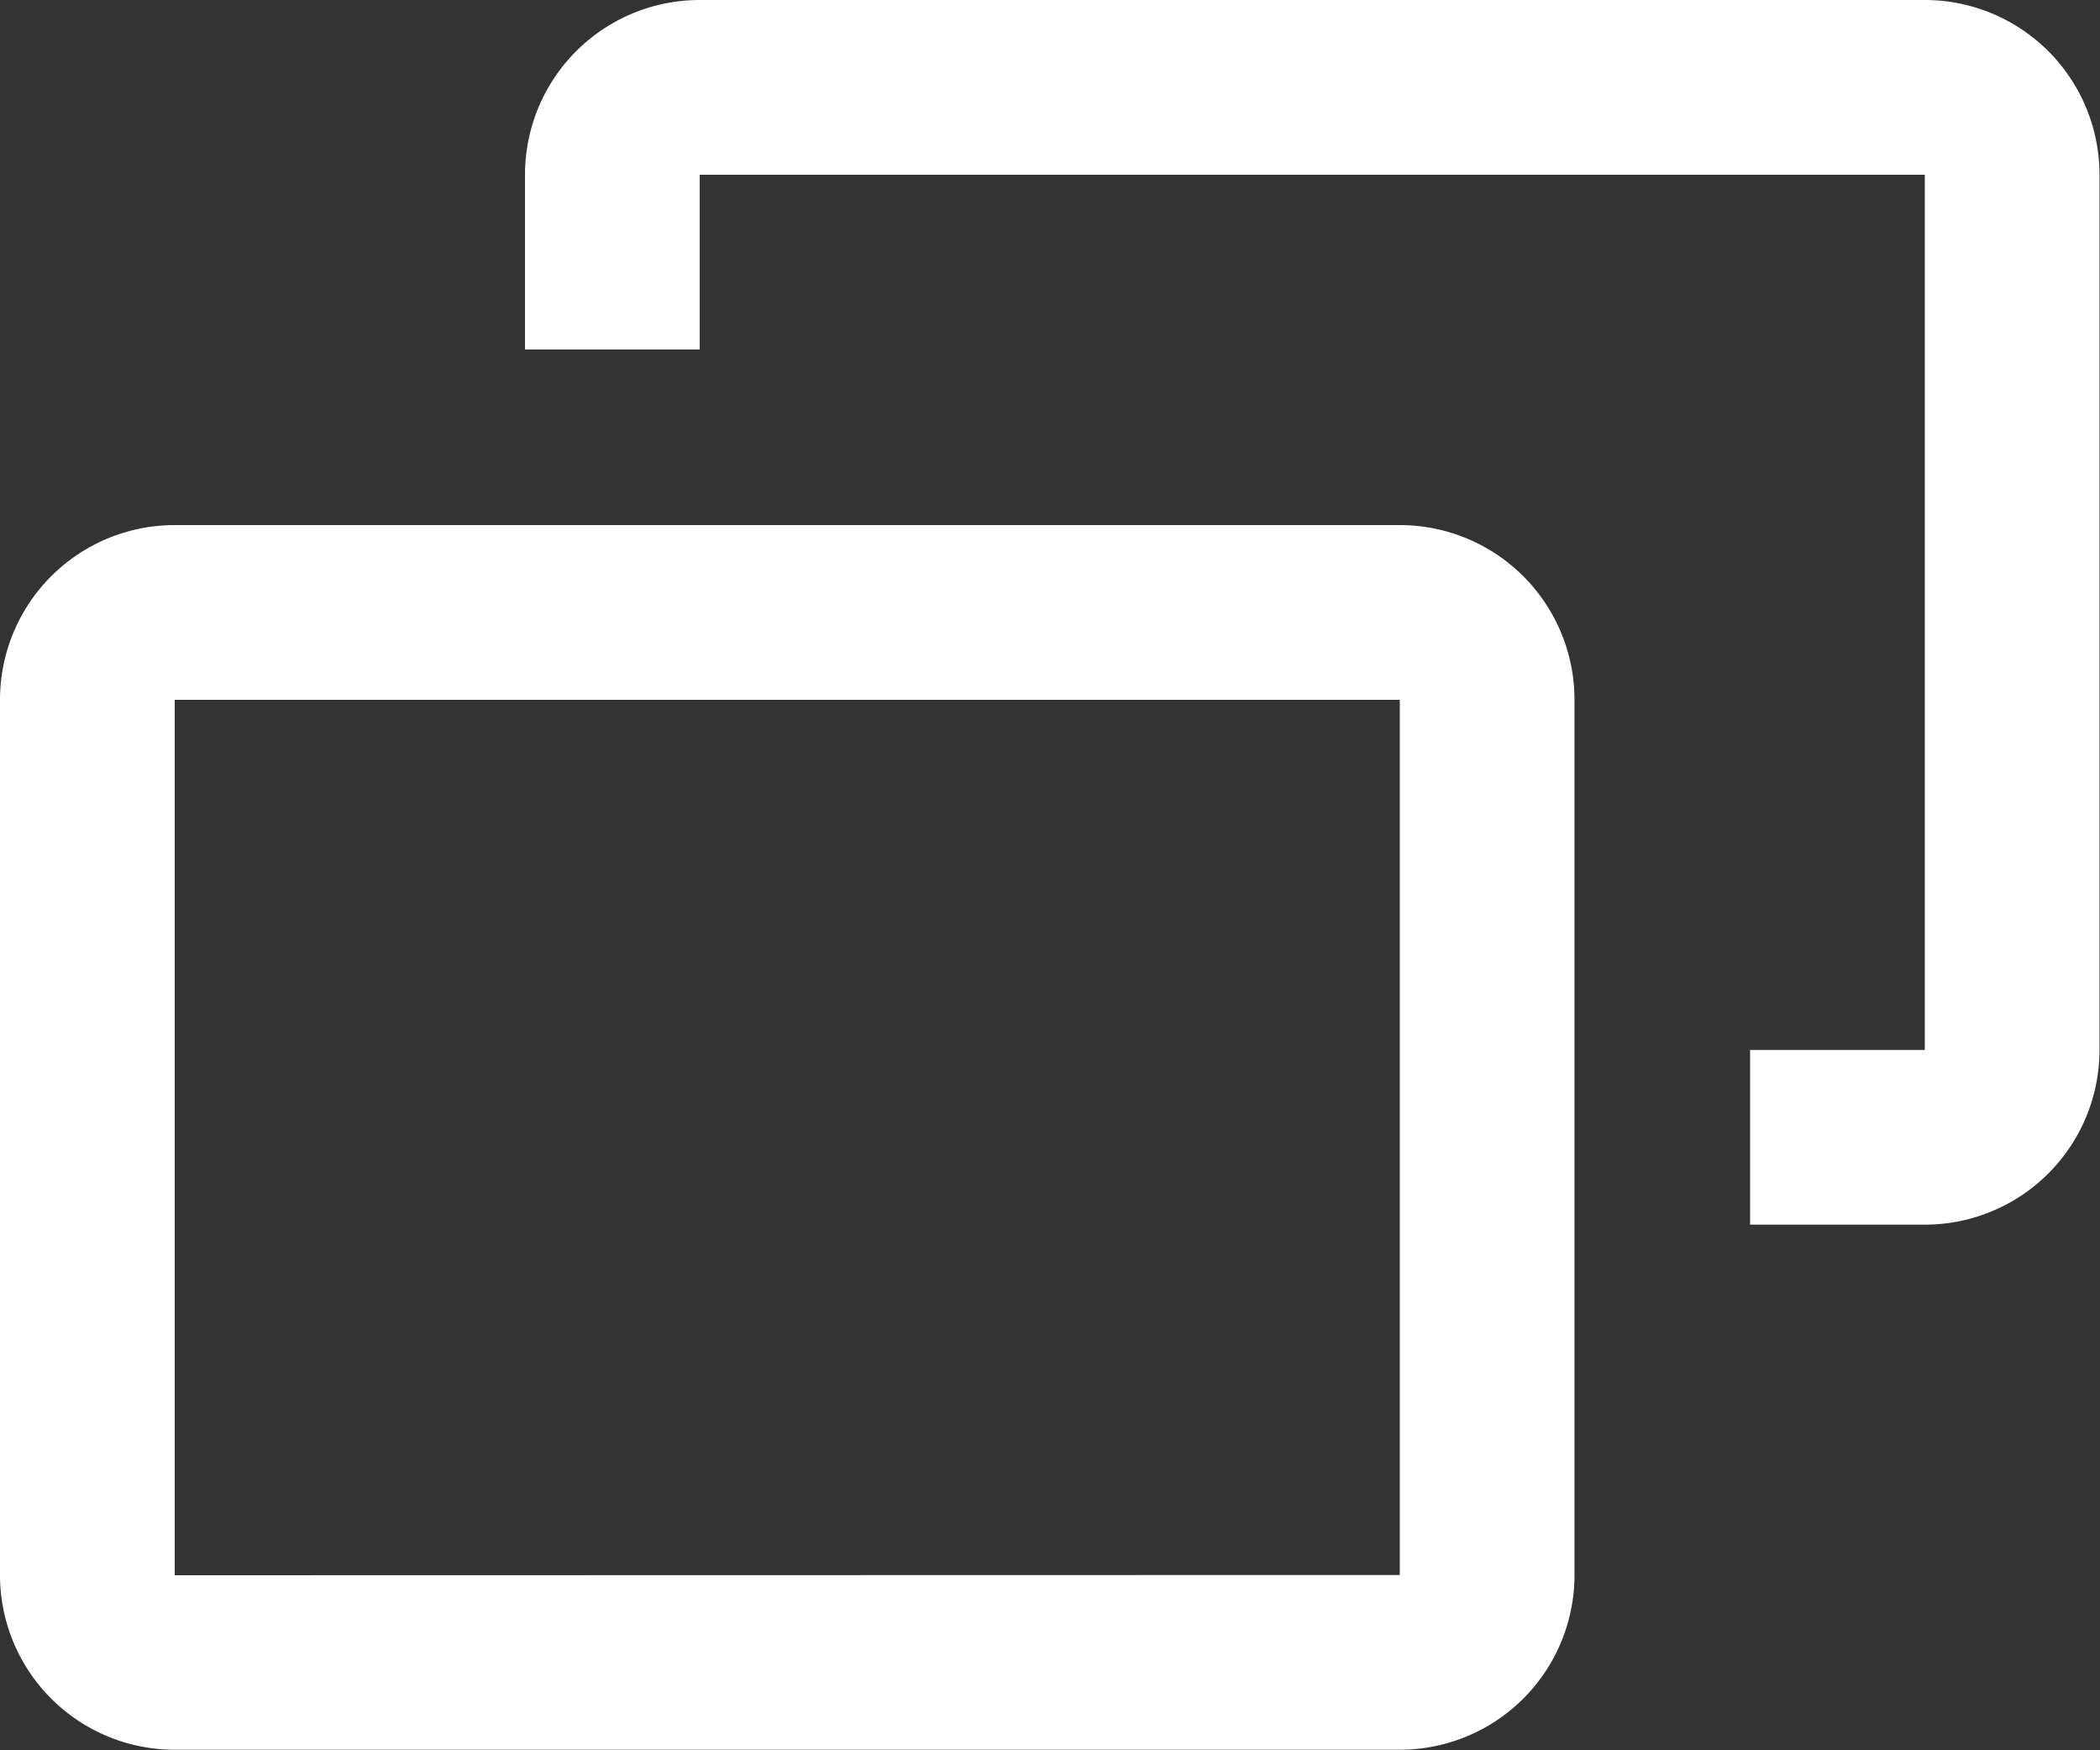
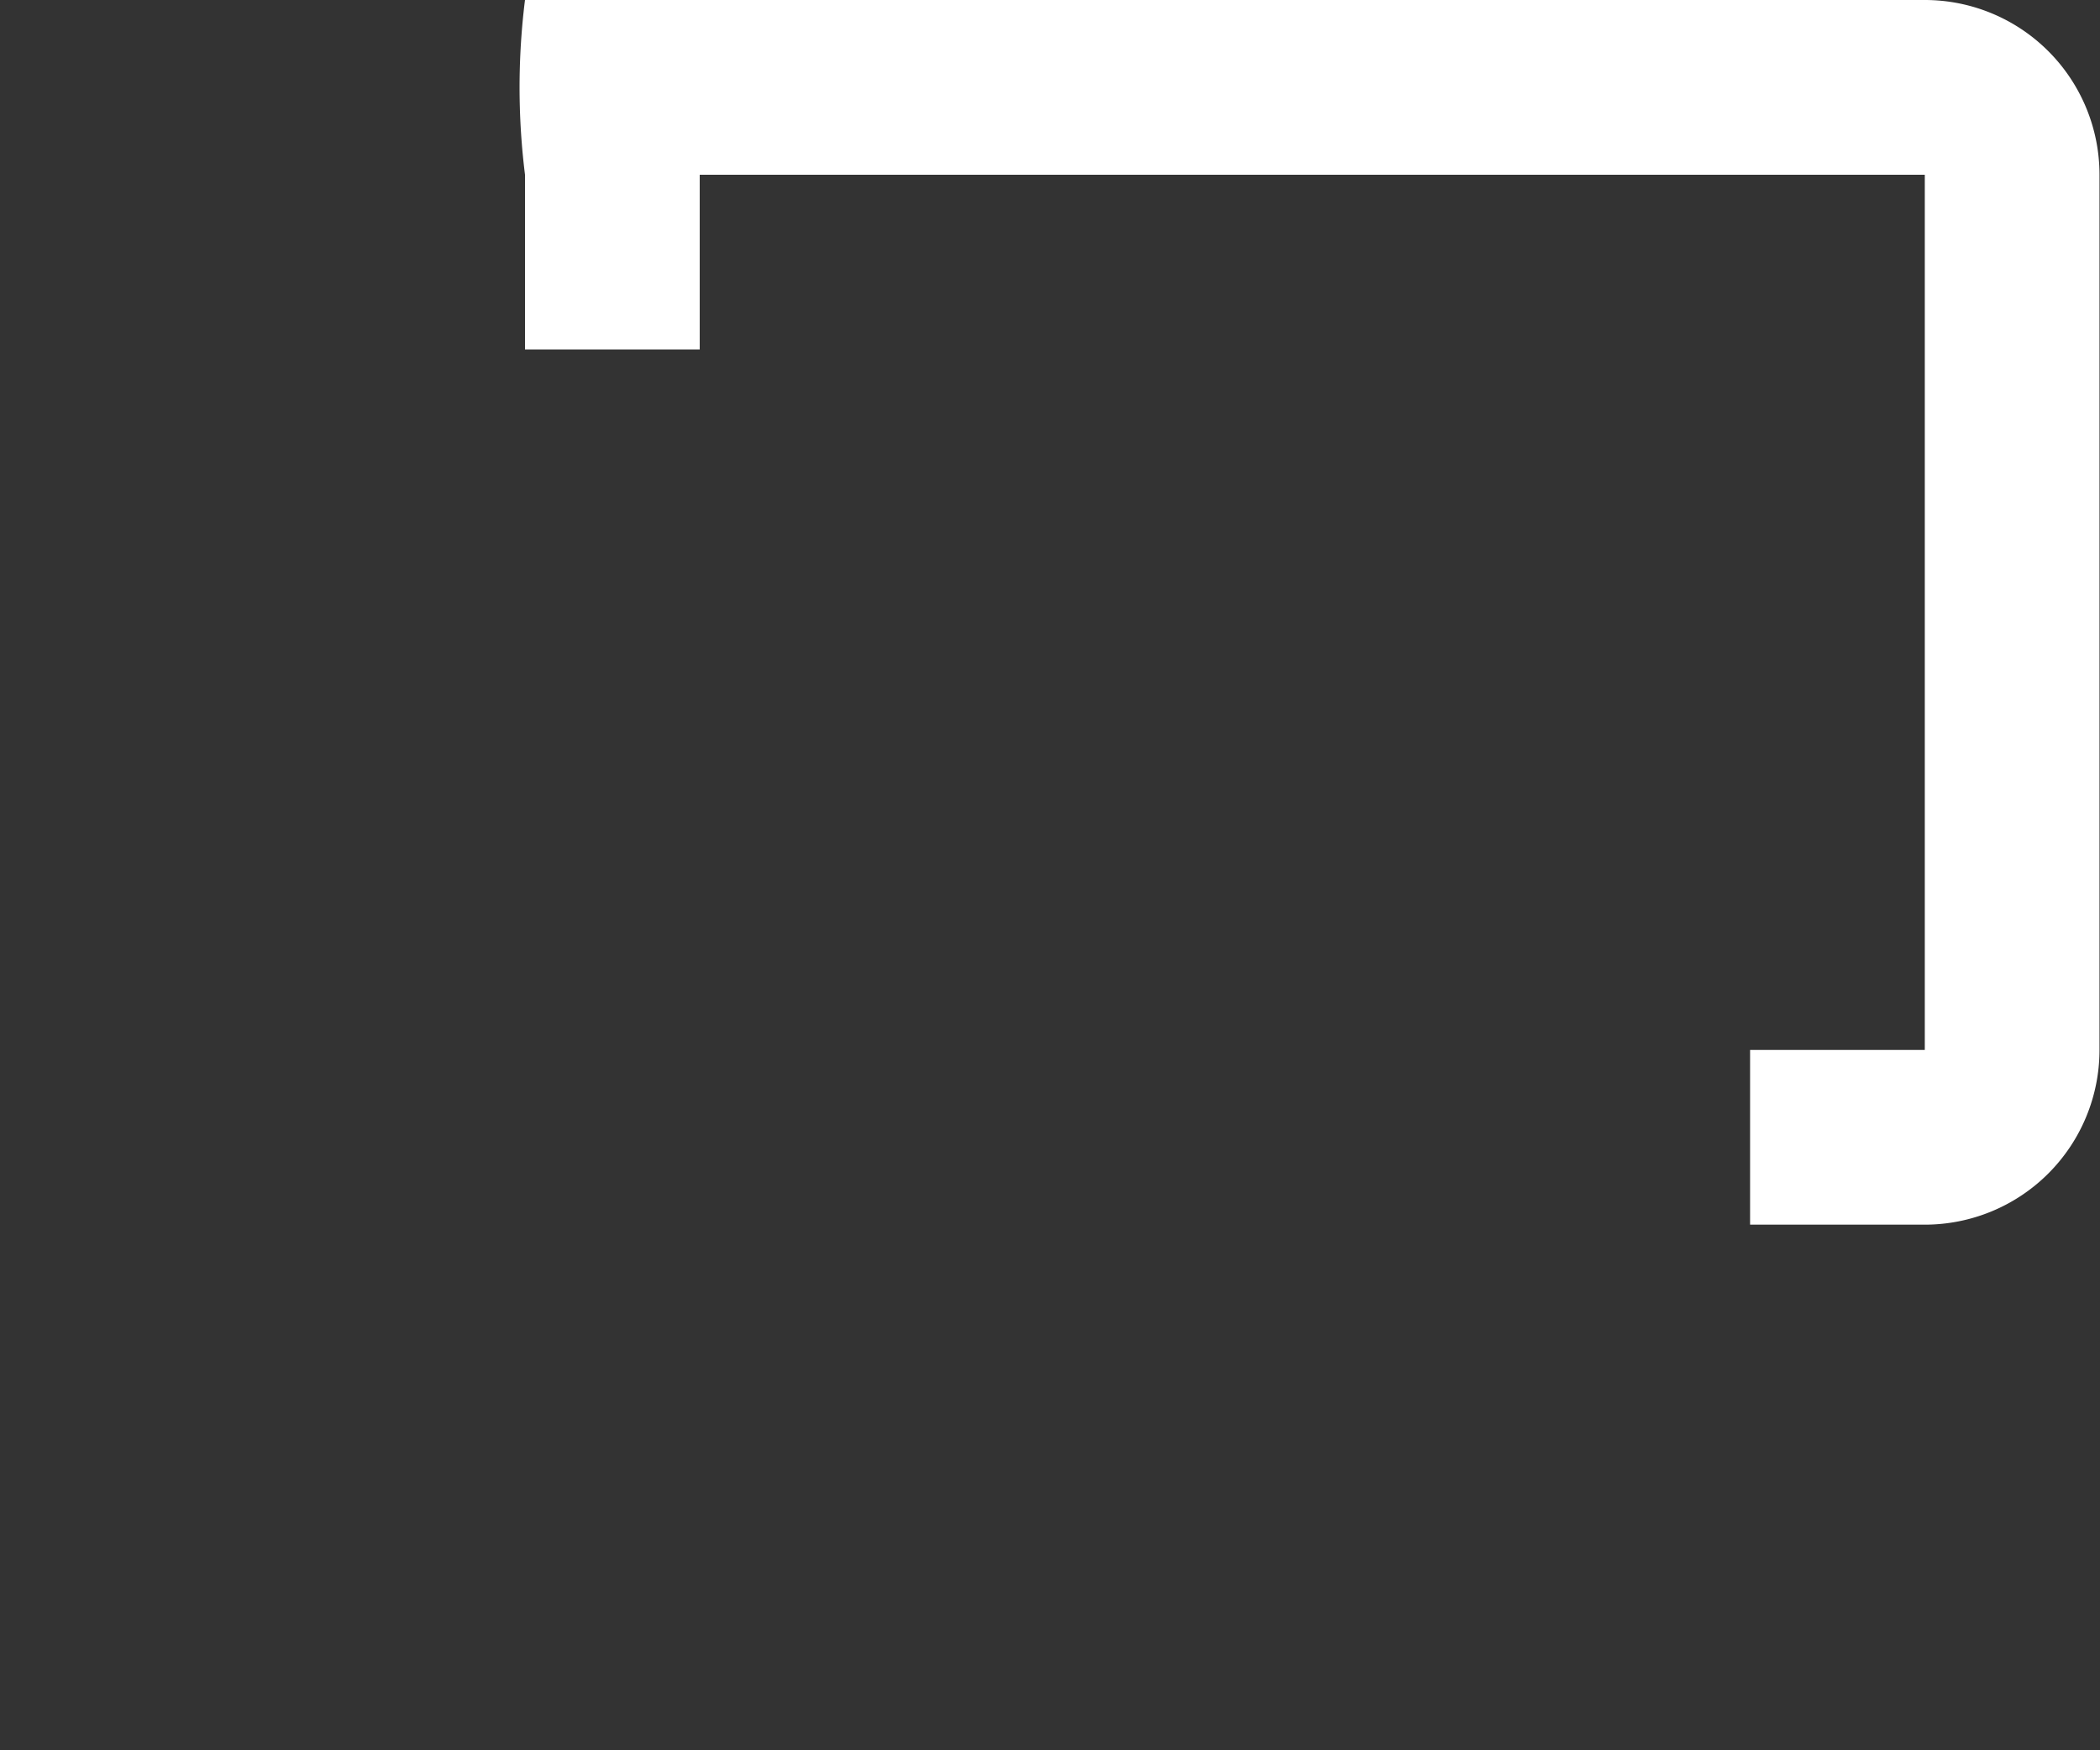
<svg xmlns="http://www.w3.org/2000/svg" width="16.828" height="14.023" viewBox="0 0 16.828 14.023">
  <rect x="0" y="0" width="16.828" height="14.023" fill="#333333" stroke="none" />
  <g id="Group_1313" data-name="Group 1313" transform="translate(-697 -2457)">
    <g id="window-restore-line" transform="translate(691 2449)">
-       <path id="Path_1455" data-name="Path 1455" d="M23.219,8H13.4A1.4,1.4,0,0,0,12,9.4v1.4h1.4V9.4h9.817v7.012h-1.4v1.4h1.4a1.4,1.4,0,0,0,1.4-1.4V9.4A1.4,1.4,0,0,0,23.219,8Z" transform="translate(-1.793)" fill="#fff" />
-       <path id="Path_1456" data-name="Path 1456" d="M17.219,14H7.4A1.4,1.4,0,0,0,6,15.4v7.012a1.4,1.4,0,0,0,1.4,1.4h9.817a1.4,1.4,0,0,0,1.4-1.4V15.4A1.4,1.4,0,0,0,17.219,14ZM7.4,22.414V15.4h9.817v7.012Z" transform="translate(0 -1.793)" fill="#fff" />
+       <path id="Path_1455" data-name="Path 1455" d="M23.219,8A1.4,1.4,0,0,0,12,9.4v1.4h1.4V9.4h9.817v7.012h-1.4v1.4h1.4a1.4,1.4,0,0,0,1.4-1.4V9.4A1.4,1.4,0,0,0,23.219,8Z" transform="translate(-1.793)" fill="#fff" />
    </g>
  </g>
</svg>